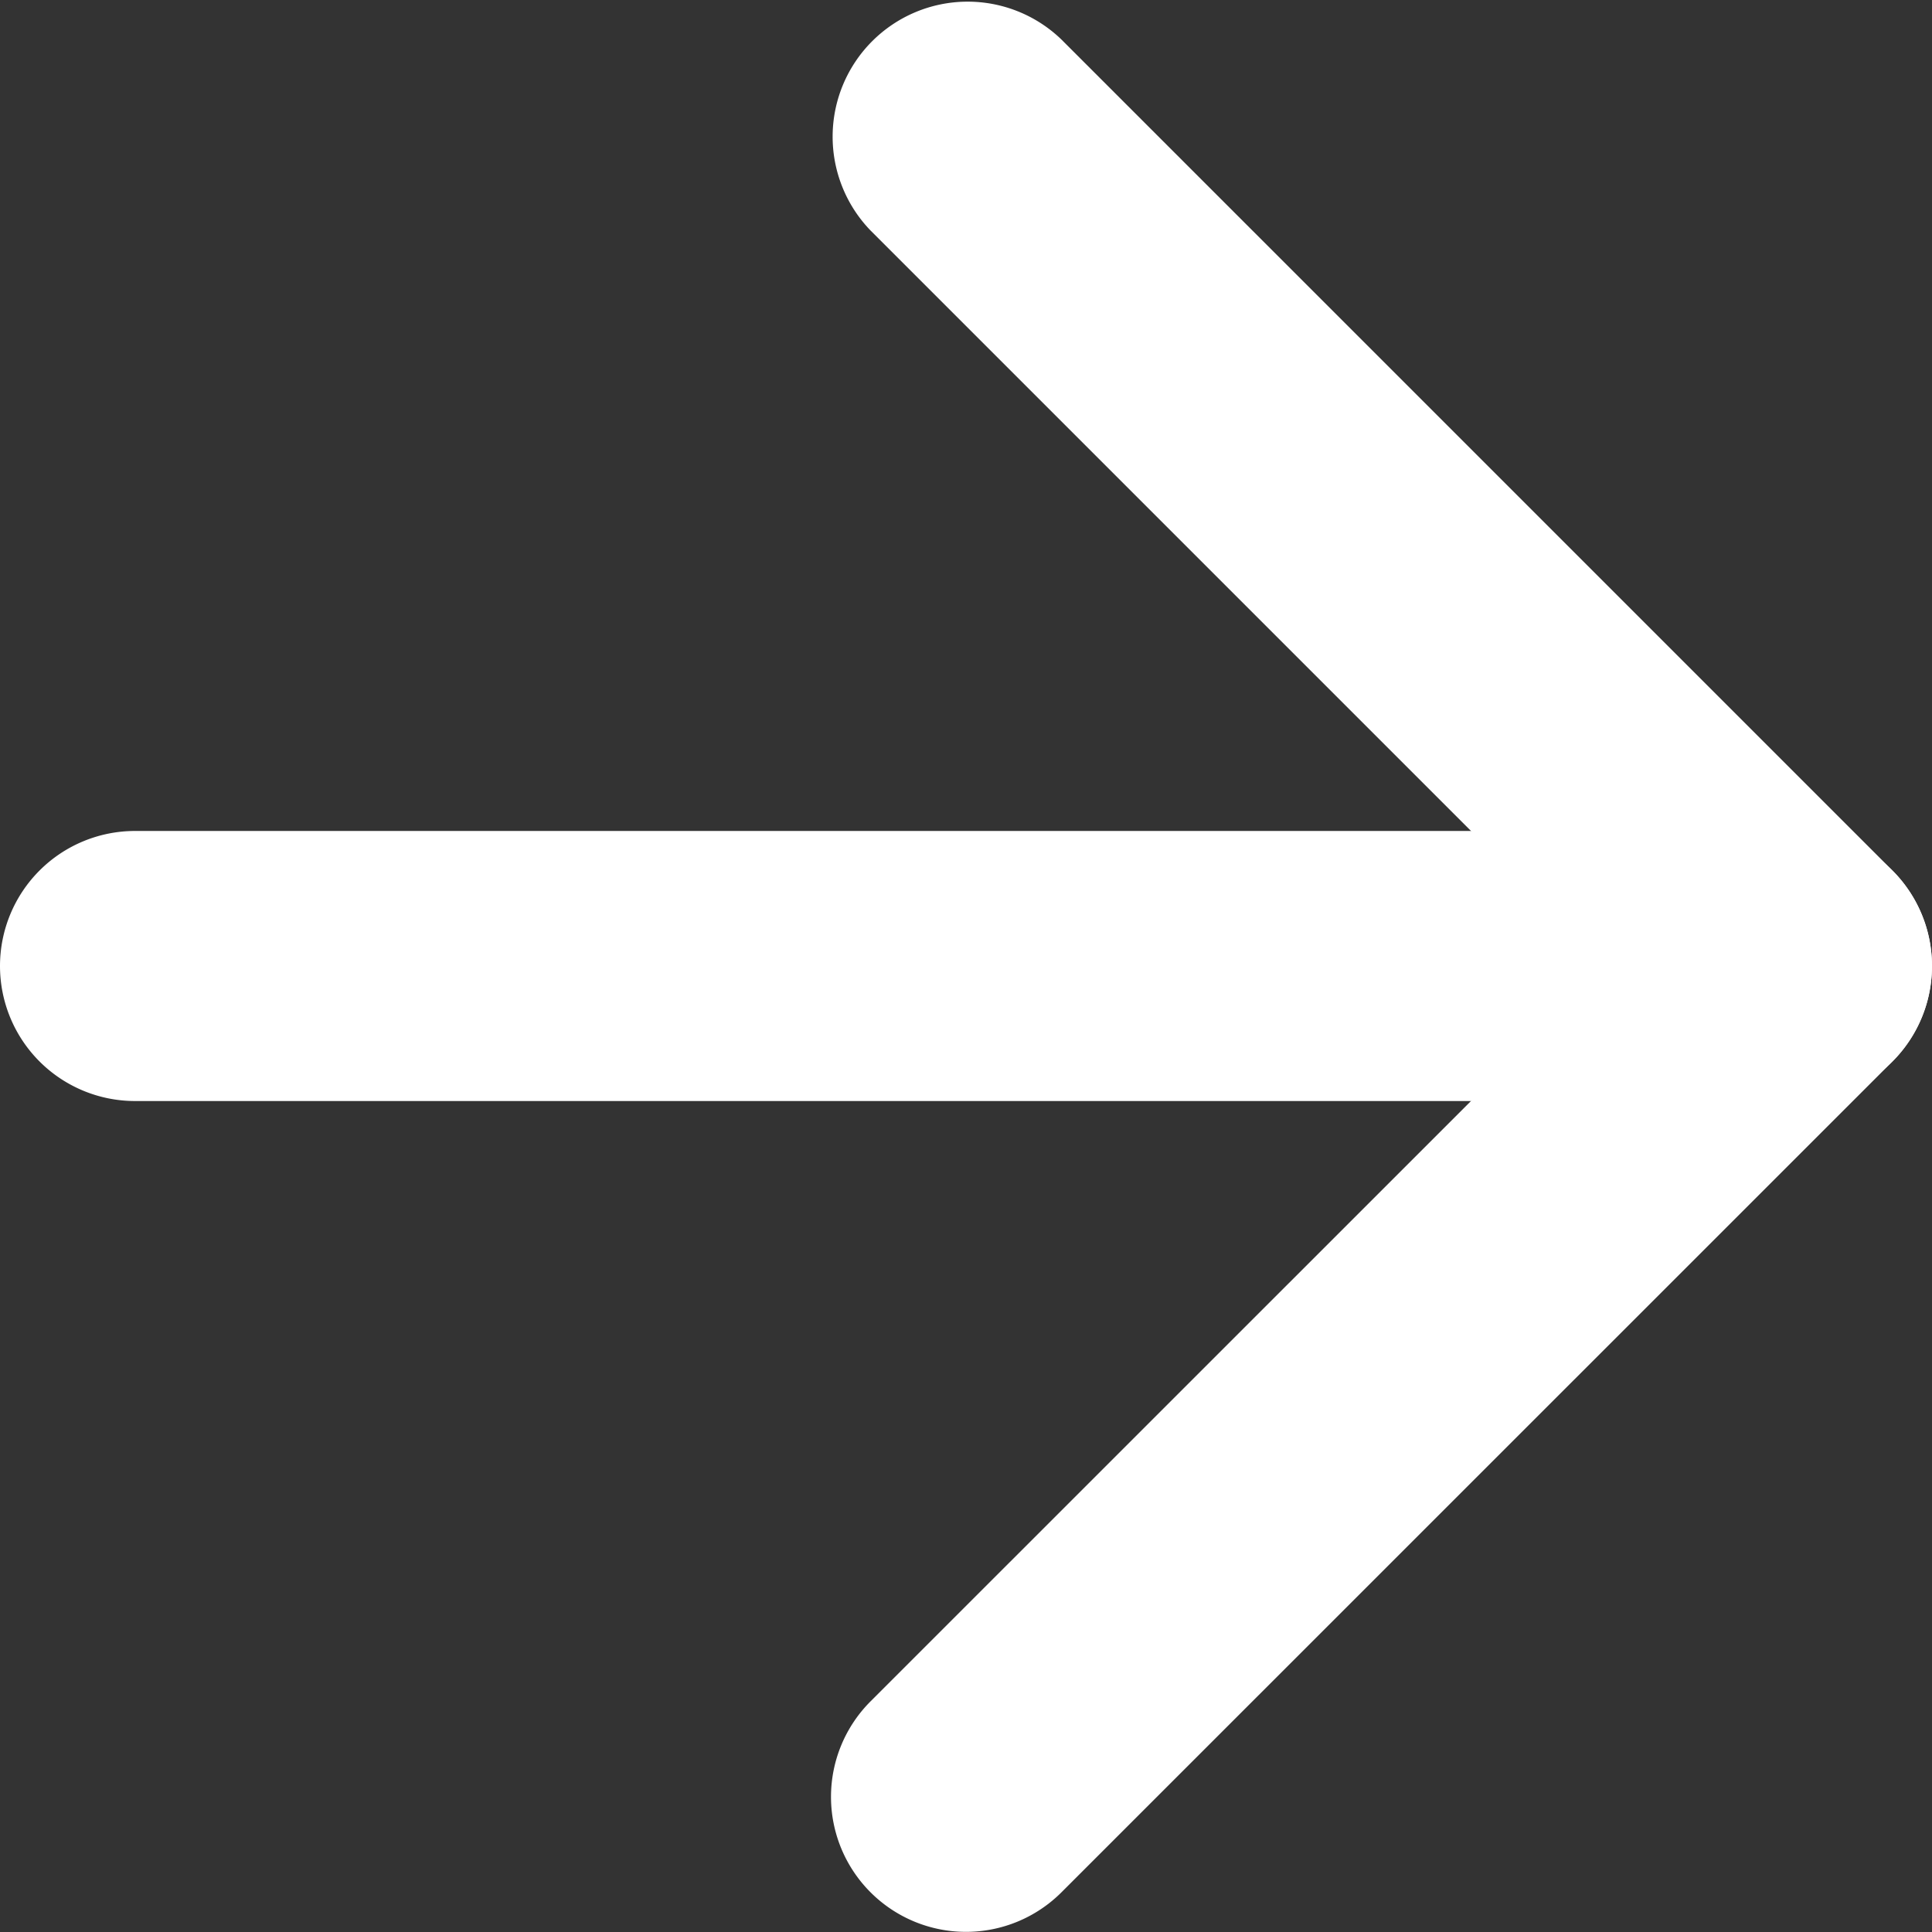
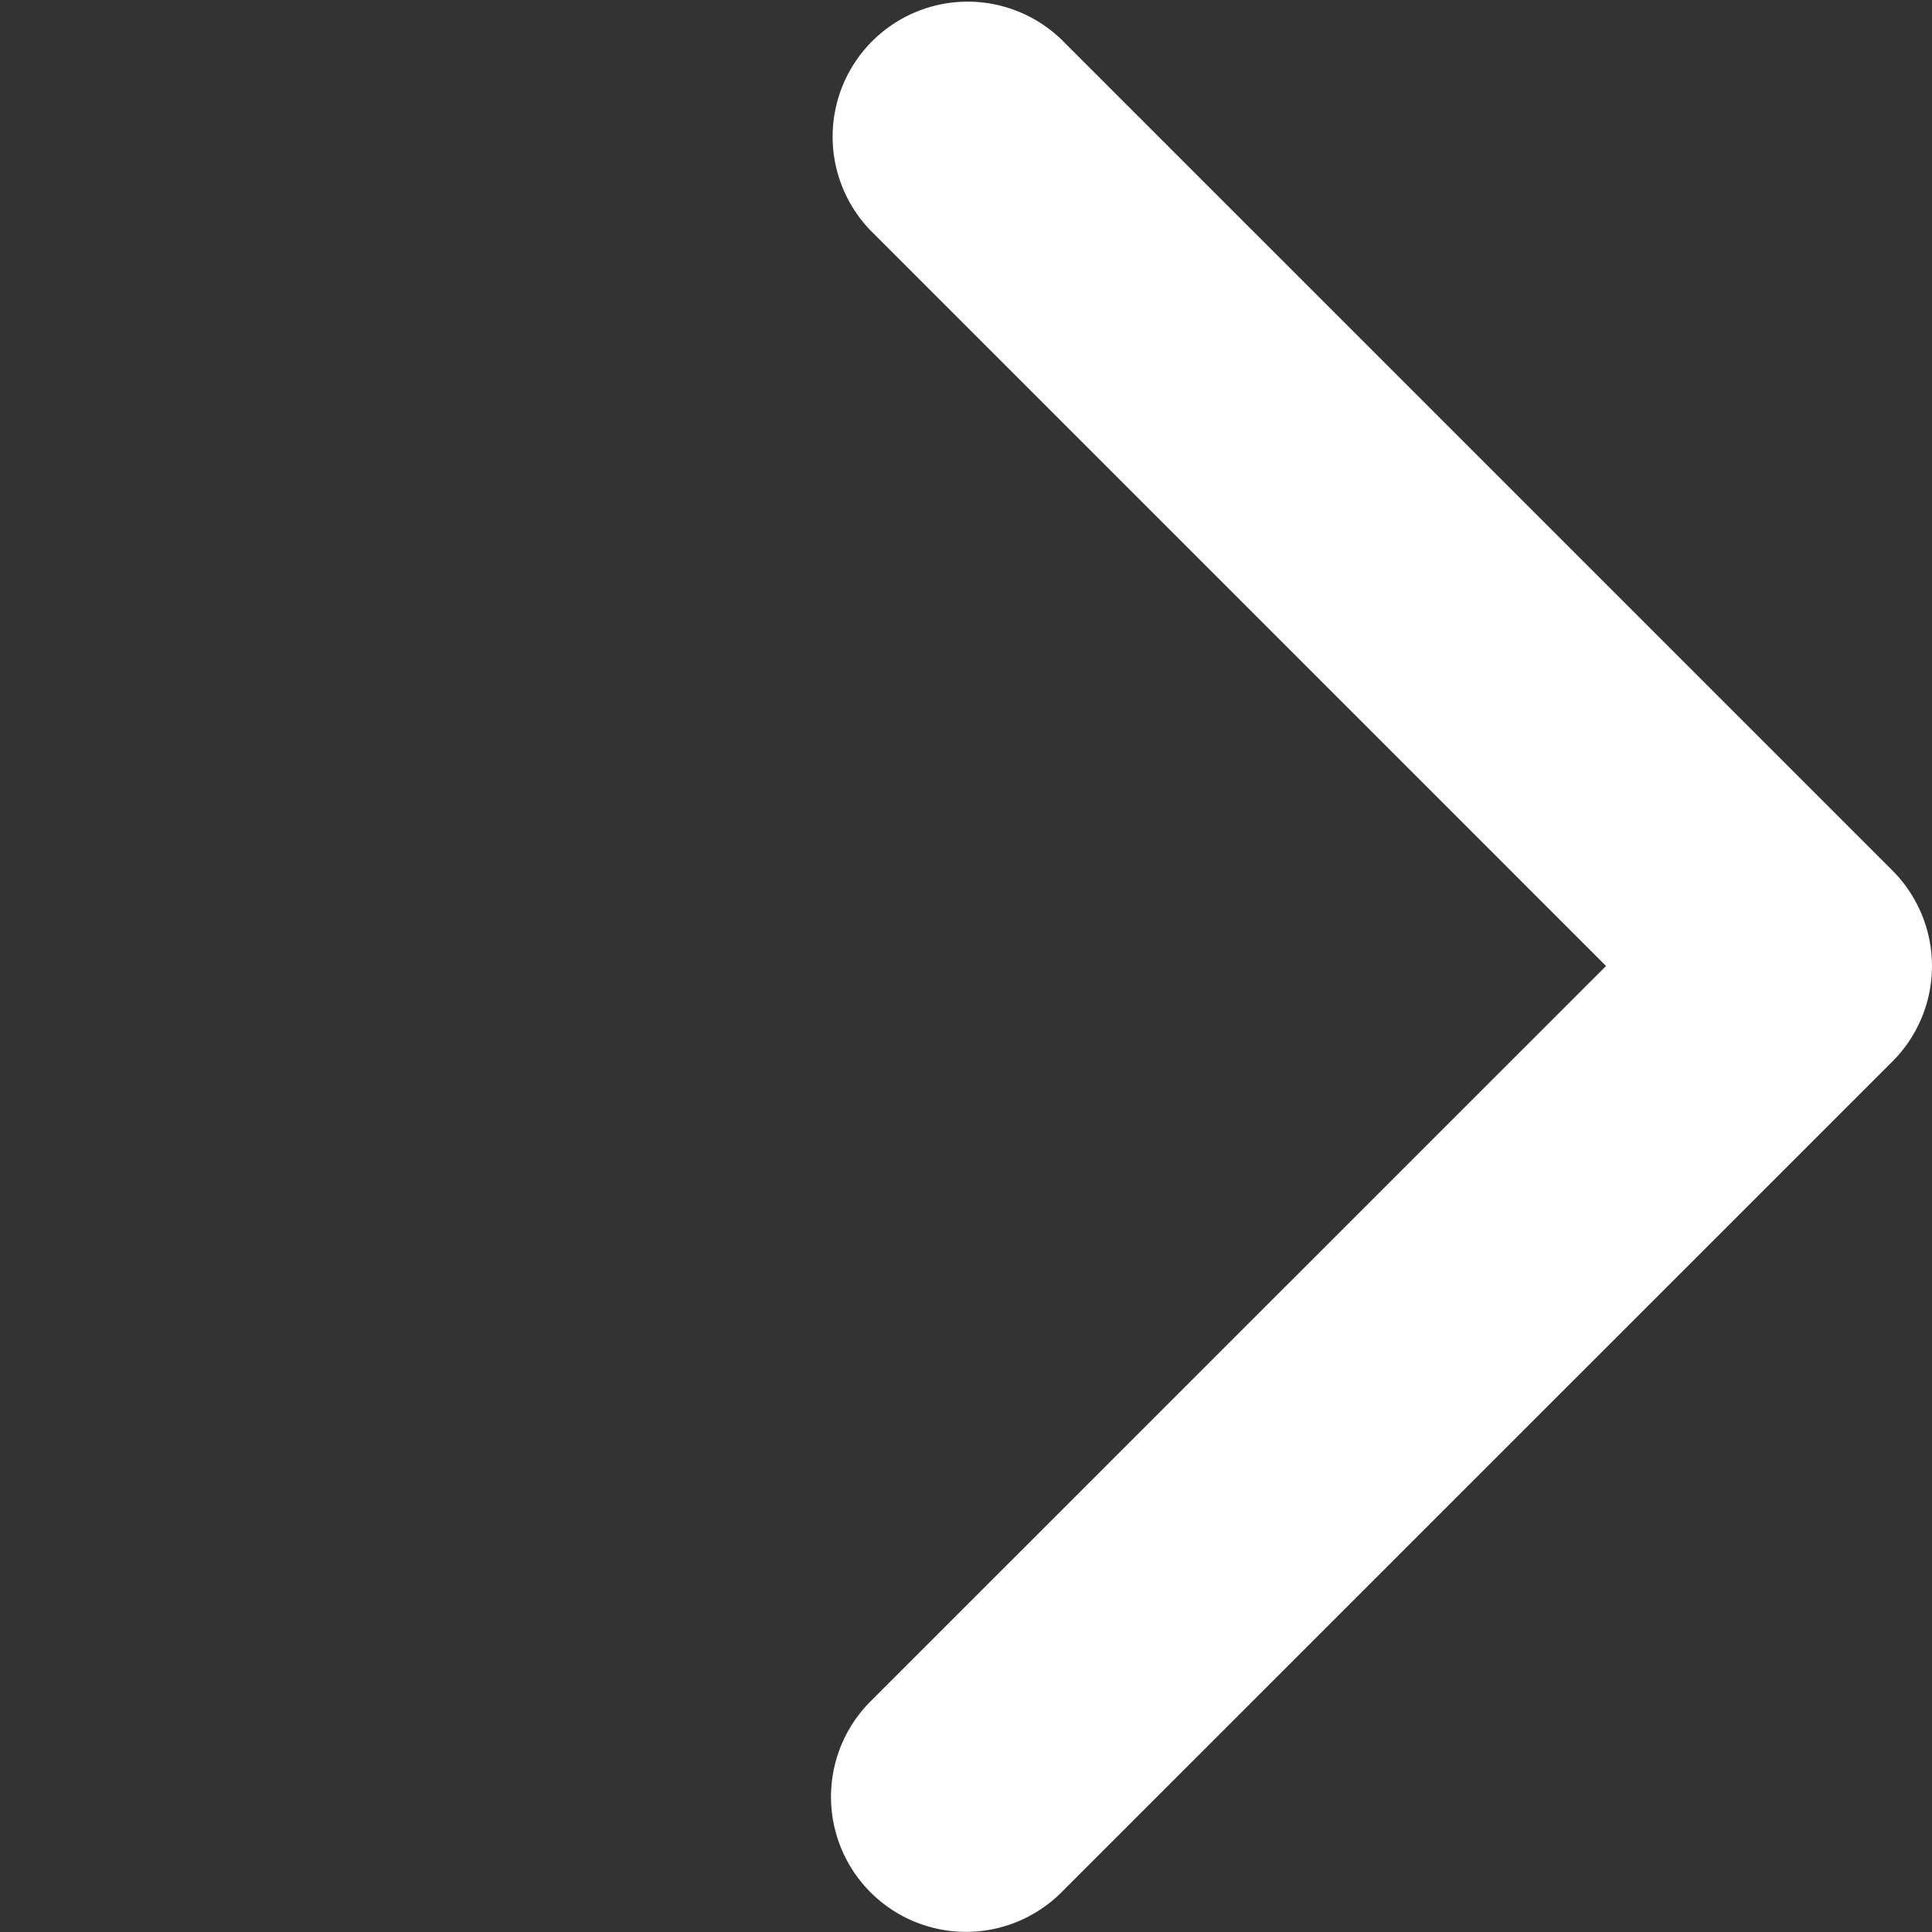
<svg xmlns="http://www.w3.org/2000/svg" width="14.308" height="14.308" viewBox="0 0 14.308 14.308">
  <rect x="0" y="0" width="14.308" height="14.308" fill="#333333" stroke="none" />
  <defs>
    <style>.a{fill:#fff;}</style>
  </defs>
  <g transform="translate(1 1)">
-     <path class="a" d="M12.308,1H0A1,1,0,0,1-1,0,1,1,0,0,1,0-1H12.308a1,1,0,0,1,1,1A1,1,0,0,1,12.308,1Z" transform="translate(0 6.154)" />
    <path class="a" d="M3768.5,6010.486a1,1,0,0,1-.707-1.707l5.447-5.446-5.447-5.447a1,1,0,0,1,1.414-1.414l6.154,6.154a1,1,0,0,1,0,1.414l-6.154,6.153A1,1,0,0,1,3768.5,6010.486Z" transform="translate(-3762.346 -5997.179)" />
  </g>
</svg>